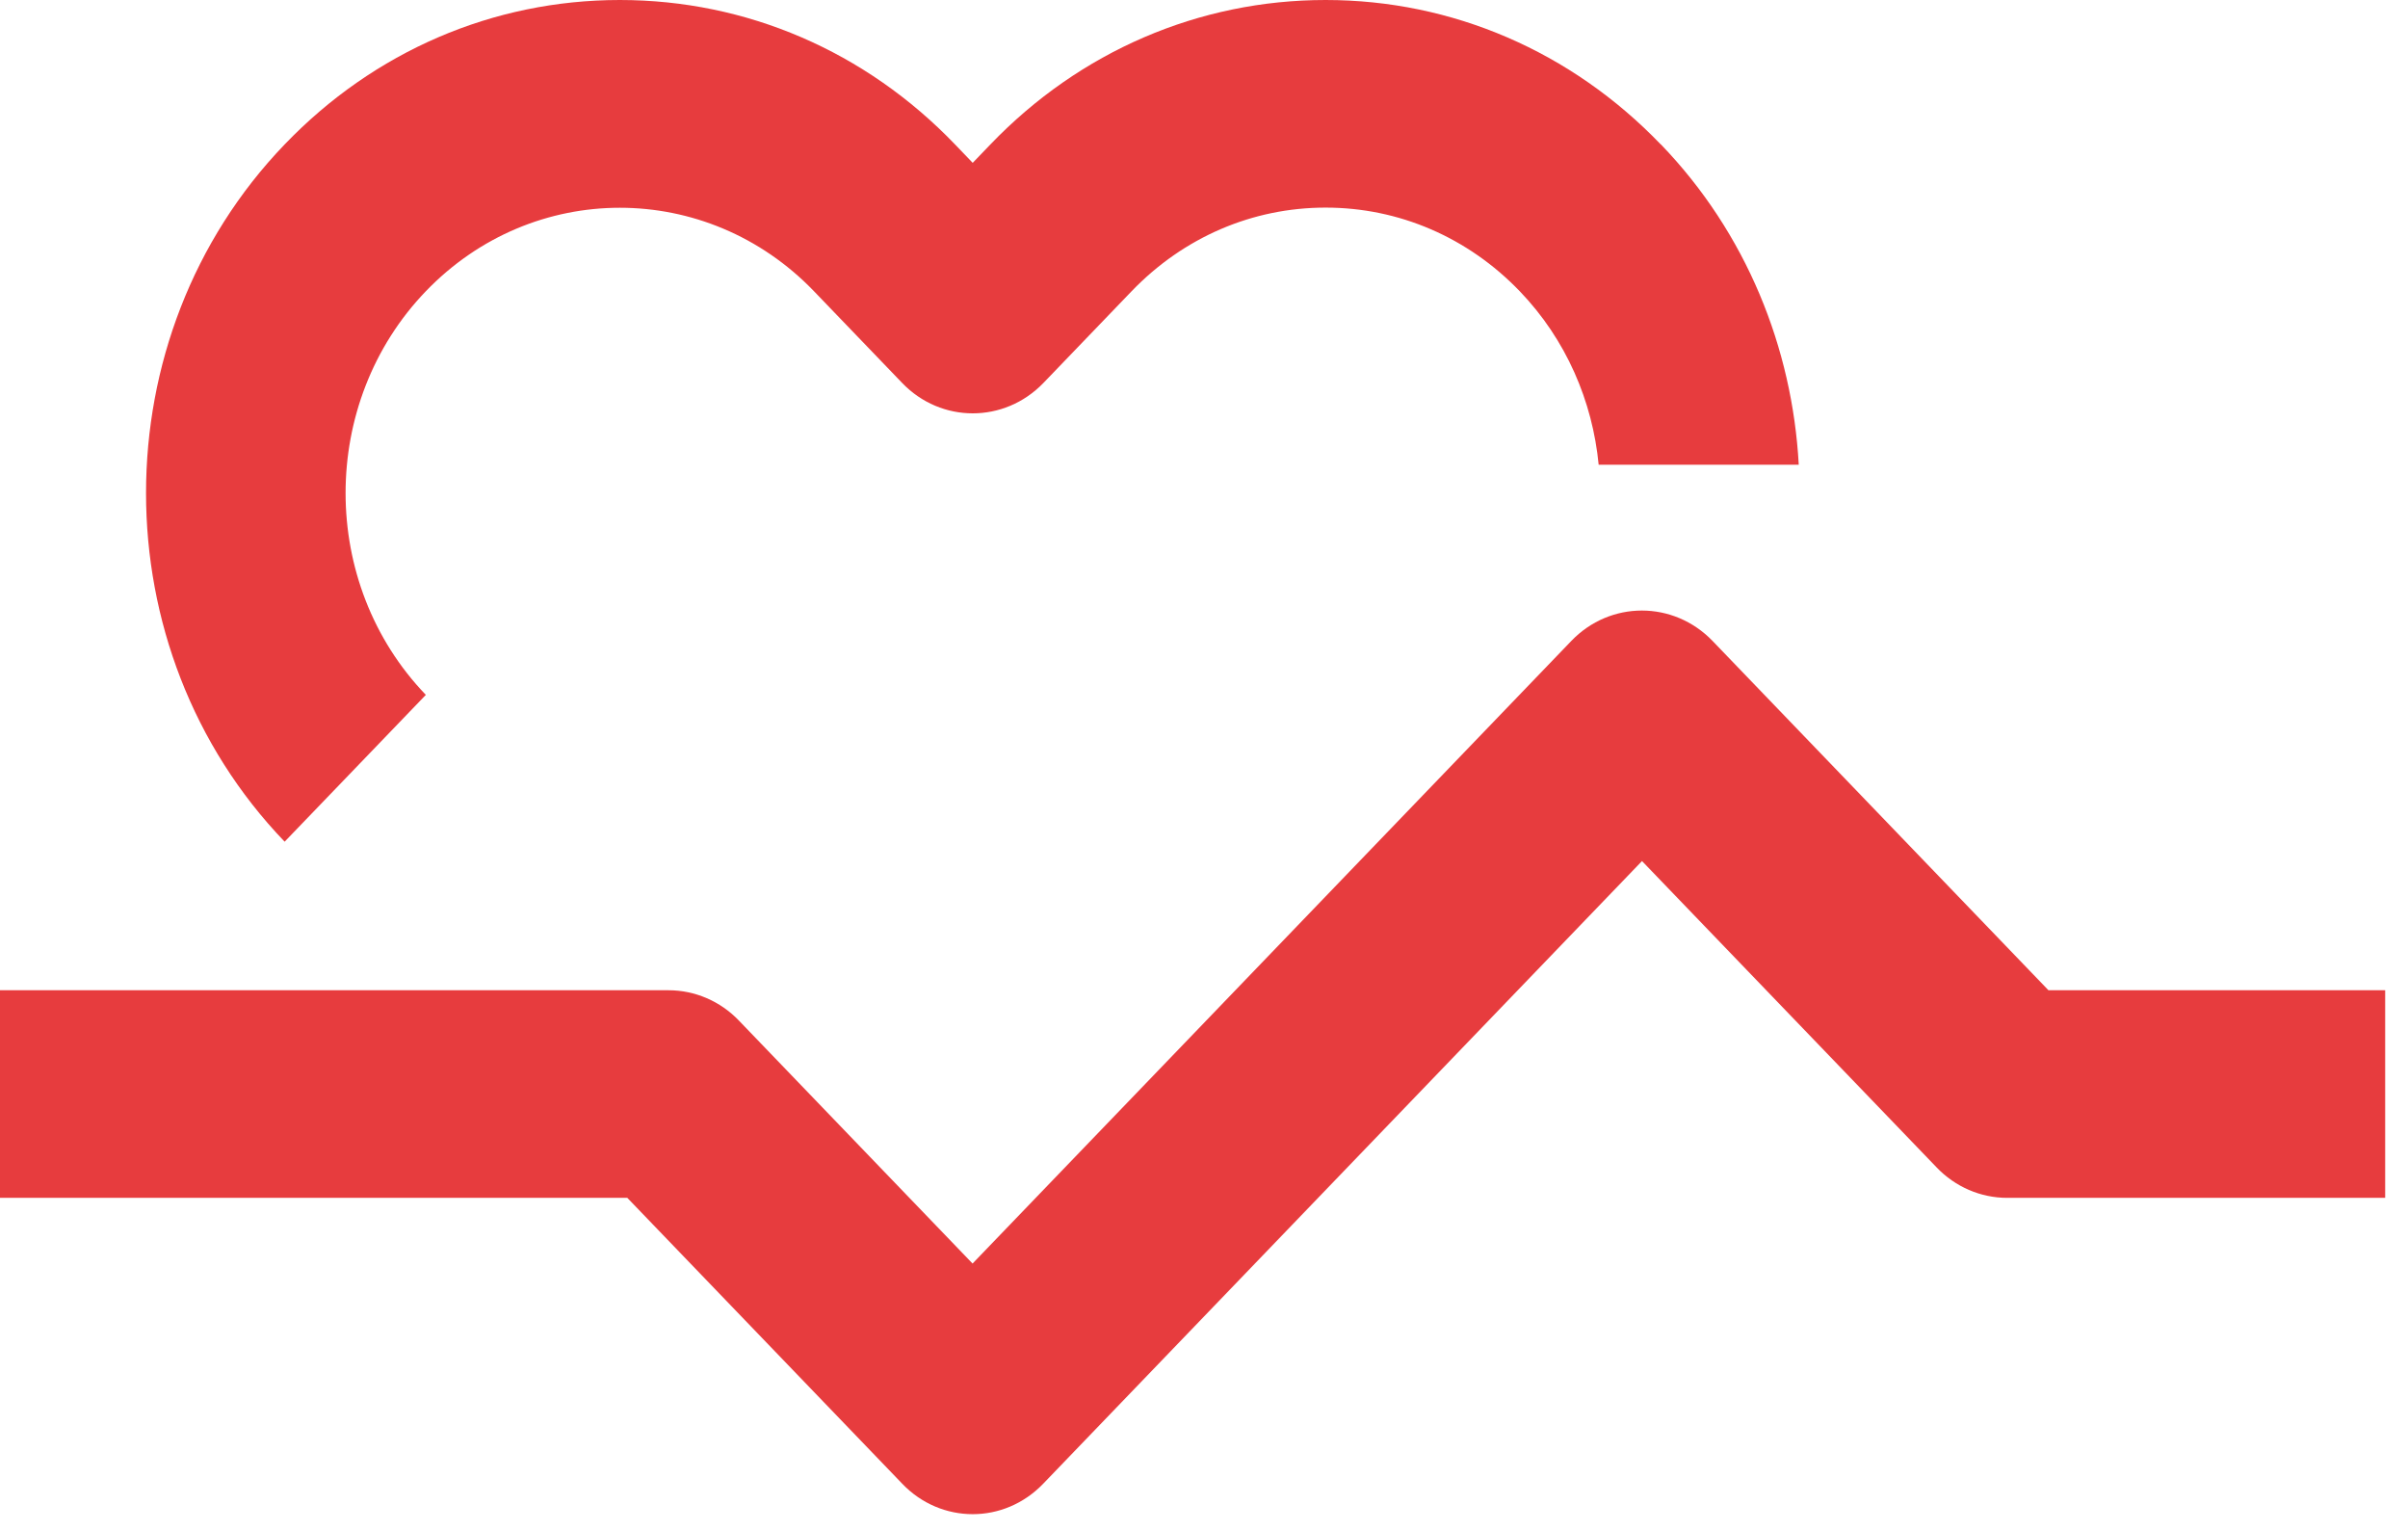
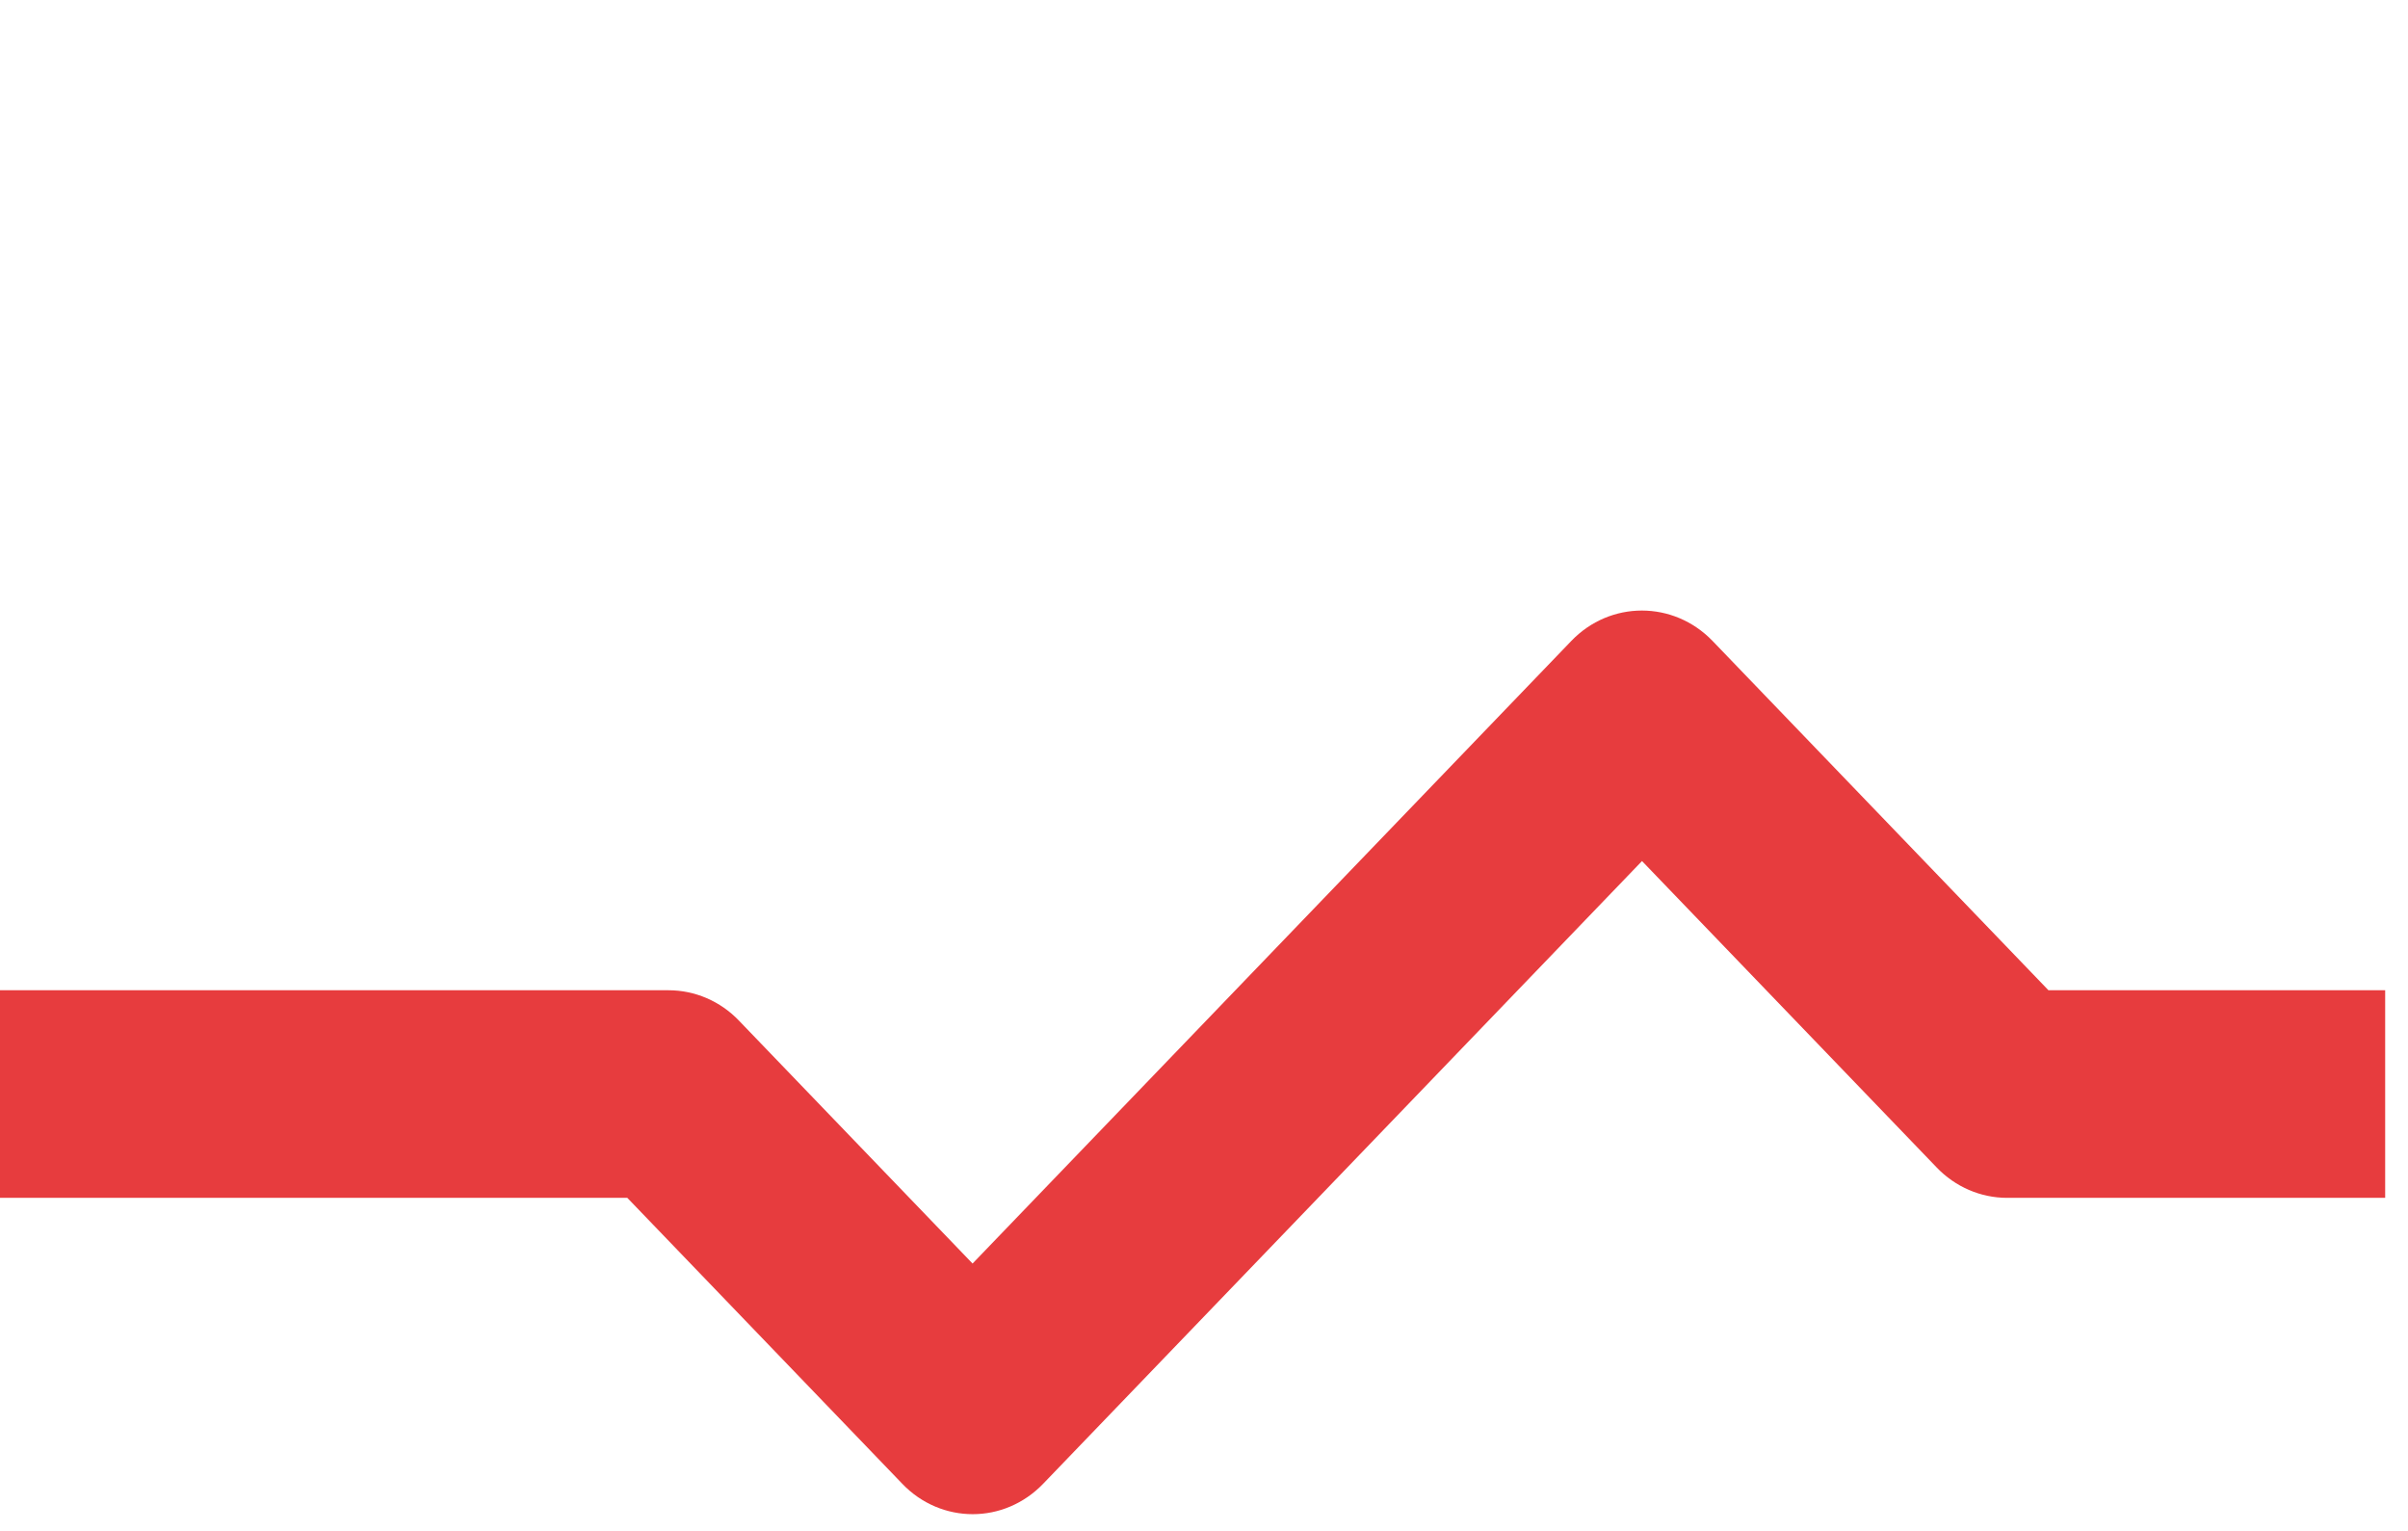
<svg xmlns="http://www.w3.org/2000/svg" width="96" height="61" viewBox="0 0 96 61" fill="none">
-   <path d="M66.21 5.756C62.639 2.043 57.892 0 52.848 0C47.803 0 43.051 2.043 39.485 5.756L38.779 6.49L38.074 5.756C34.508 2.043 29.762 0 24.711 0C19.66 0 14.914 2.043 11.348 5.756C3.98 13.417 3.98 25.884 11.348 33.545L16.977 27.694C12.711 23.259 12.711 16.042 16.977 11.607C19.113 9.387 21.912 8.28 24.711 8.28C27.51 8.28 30.315 9.387 32.451 11.607L35.968 15.264C37.52 16.877 40.039 16.877 41.597 15.264L45.114 11.607C47.183 9.457 49.927 8.274 52.848 8.274C55.769 8.274 58.519 9.457 60.588 11.607C62.444 13.537 63.49 15.998 63.734 18.521H71.711C71.456 13.872 69.63 9.299 66.216 5.756H66.21Z" fill="#E73C3E" />
  <path d="M38.779 60.347C37.763 60.347 36.741 59.942 35.968 59.132L25.009 47.74H0V39.466H26.652C27.705 39.466 28.721 39.902 29.463 40.68L38.773 50.358L62.645 25.543C64.196 23.93 66.715 23.93 68.273 25.543L81.666 39.466H95.09V47.74H80.017C78.964 47.74 77.948 47.303 77.206 46.525L65.462 34.317L41.591 59.132C40.812 59.942 39.796 60.347 38.779 60.347Z" fill="#E73C3E" />
</svg>